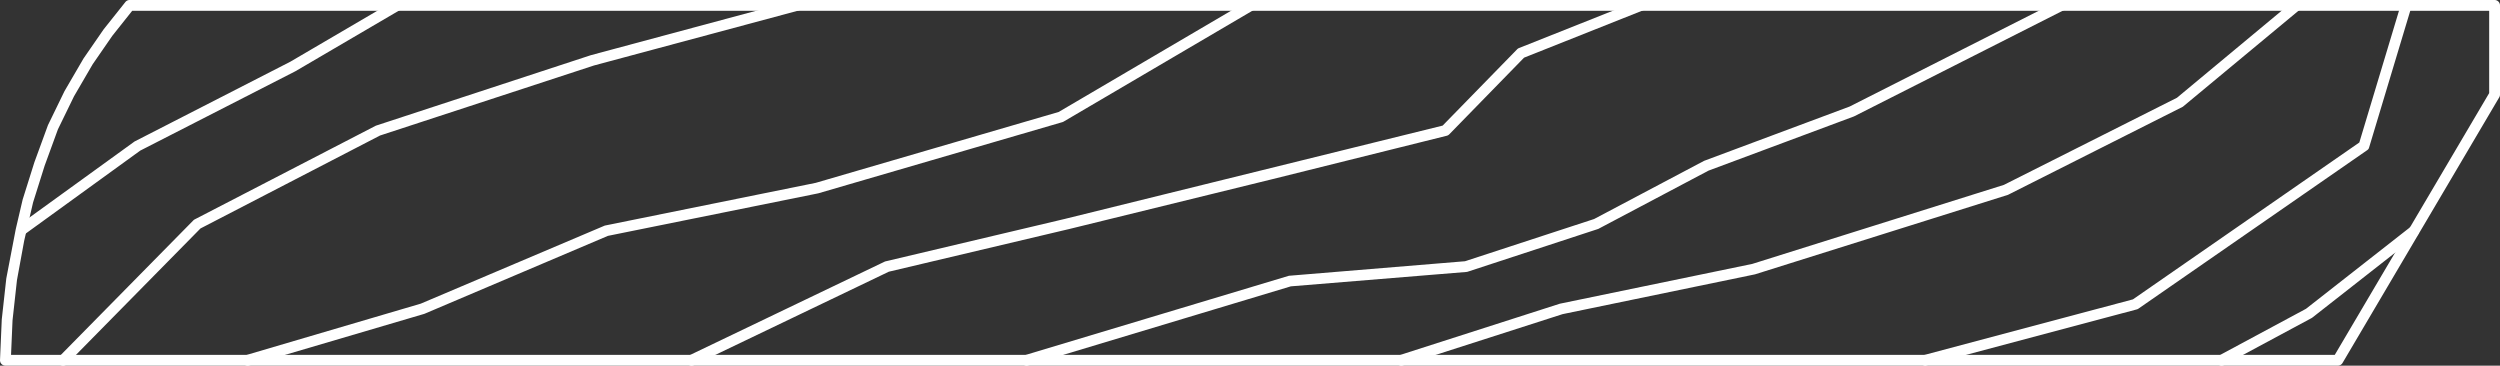
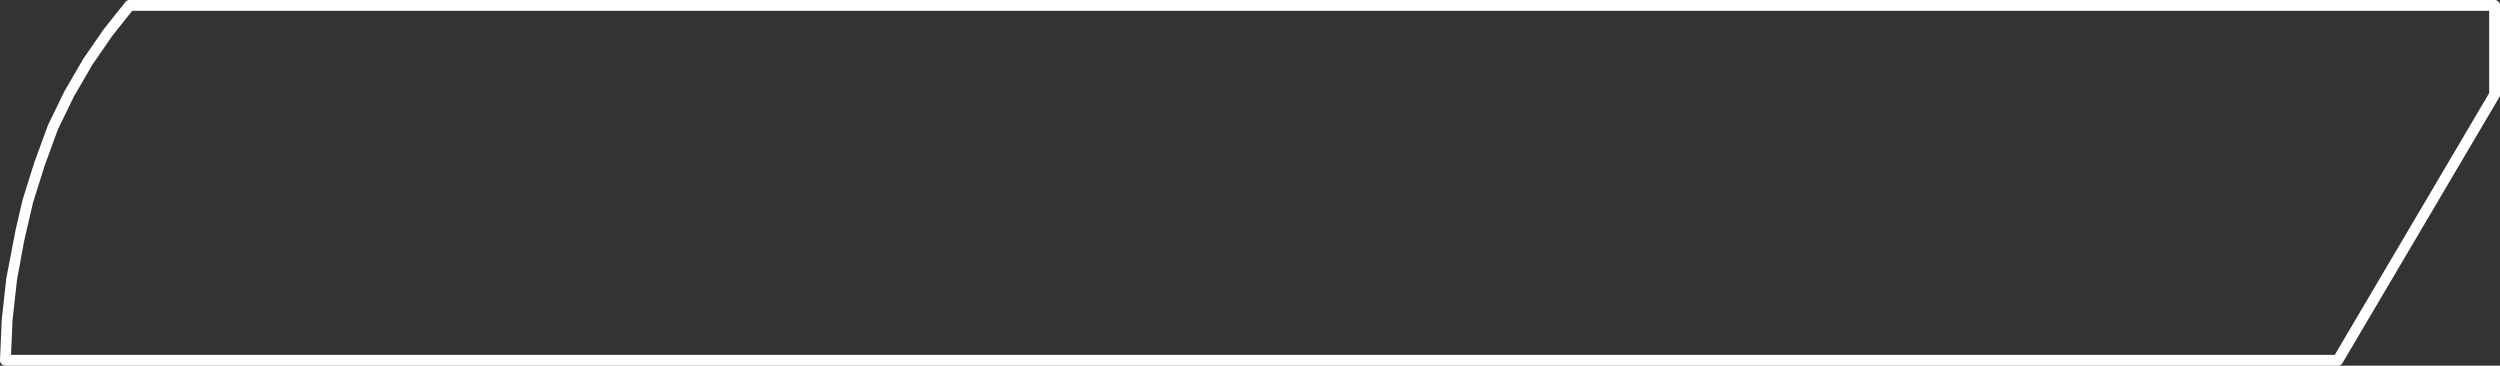
<svg xmlns="http://www.w3.org/2000/svg" width="199.875" height="29.235" viewBox="0 0 199.875 29.235">
  <rect x="0" y="0" width="199.875" height="29.235" fill="#333333" stroke="none" />
  <g id="ico-roda-redondo" transform="translate(3832.981 -1294.428)">
    <g id="Grupo_5782" data-name="Grupo 5782" transform="translate(-3137.229 1365.871)">
-       <path id="Trazado_42016" data-name="Trazado 42016" d="M-583.72-42.209a.433.433,0,0,1-.411-.3.431.431,0,0,1,.279-.543l12.81-4.11,15.385-3.182,20.118-6.319,13.835-6.965,9.279-7.715a.431.431,0,0,1,.608.056.433.433,0,0,1-.057.609l-9.36,7.769-13.981,7.044-20.225,6.356-15.382,3.181-12.766,4.1A.433.433,0,0,1-583.72-42.209Zm-29.949,0a.433.433,0,0,1-.414-.308.432.432,0,0,1,.289-.538l21.09-6.34,14.079-1.162,10.321-3.375,8.793-4.651,11.64-4.343,16.726-8.47a.432.432,0,0,1,.581.19.432.432,0,0,1-.19.58l-16.77,8.49L-559.159-57.8l-8.809,4.658L-578.4-49.723a.421.421,0,0,1-.061.016.37.37,0,0,1-.057.007l-14.03,1.15-21,6.322A.411.411,0,0,1-613.669-42.209Zm71.849,0a.432.432,0,0,1-.417-.321.432.432,0,0,1,.306-.529l16.707-4.45,18.1-12.542,3.337-11.084a.431.431,0,0,1,.538-.289.431.431,0,0,1,.289.538l-3.379,11.226a.467.467,0,0,1-.04.1l0,0h0l0,.005h0v0l0,0v0l0,0h0v0h0l-.005.009h0a.442.442,0,0,1-.111.109l-18.278,12.662a.409.409,0,0,1-.076.044.37.37,0,0,1-.077.027l-16.77,4.467A.437.437,0,0,1-541.82-42.209Zm-134.13,0a.431.431,0,0,1-.414-.31.432.432,0,0,1,.292-.537l13.96-4.11,14.714-6.242,16.863-3.416,19.423-5.667,15.144-8.892a.43.43,0,0,1,.591.153.432.432,0,0,1-.154.592l-15.19,8.92a.418.418,0,0,1-.1.042l-19.511,5.69-16.815,3.4-14.677,6.235-14.007,4.126A.429.429,0,0,1-675.95-42.209Zm35.491,0a.431.431,0,0,1-.39-.245.433.433,0,0,1,.2-.577l15.611-7.486a.436.436,0,0,1,.05-.021.344.344,0,0,1,.055-.015l14.32-3.389,30.2-7.459,5.955-6.1a.421.421,0,0,1,.149-.1l9.58-3.809a.431.431,0,0,1,.561.241.433.433,0,0,1-.242.562l-9.494,3.775-5.976,6.125a.446.446,0,0,1-.205.118l-13.9,3.46L-610.4-53.1h-.006l-14.285,3.38-15.577,7.469A.433.433,0,0,1-640.459-42.209Zm122.33,0a.43.43,0,0,1-.381-.228.431.431,0,0,1,.176-.585l6.947-3.733,8.331-6.526a.431.431,0,0,1,.606.073.432.432,0,0,1-.073.607l-8.353,6.545a.429.429,0,0,1-.041.029l-.035.02-6.973,3.746A.433.433,0,0,1-518.129-42.209Zm-172.58,0a.432.432,0,0,1-.3-.125.43.43,0,0,1,0-.61L-680.3-53.817a.342.342,0,0,1,.061-.053.353.353,0,0,1,.064-.039l14.472-7.486,17.194-5.637,16.372-4.4a.432.432,0,0,1,.529.305.431.431,0,0,1-.305.529l-16.35,4.39-17.107,5.6-14.355,7.431L-690.4-42.338A.429.429,0,0,1-690.709-42.209Zm-3.107-10.473-.533-.682,9.356-6.768,12.447-6.374,8.328-4.877a.431.431,0,0,1,.591.154.431.431,0,0,1-.154.591l-8.35,4.889L-684.543-59.4Z" fill="#fff" />
-     </g>
+       </g>
    <g id="ico-roda-redondo-2" data-name="ico-roda-redondo" transform="translate(-3137.229 1365.871)">
      <path id="Trazado_42017" data-name="Trazado 42017" d="M-508.84-42.209H-695.32a.433.433,0,0,1-.312-.133.434.434,0,0,1-.119-.318l.14-3.24.362-3.278.758-3.951.551-2.36.938-2.982,1.086-2.969,1.318-2.71,1.525-2.619,1.608-2.328,1.737-2.183a.433.433,0,0,1,.338-.163h189.08a.432.432,0,0,1,.433.432v7.13a.429.429,0,0,1-.061.22l-12.53,21.239A.431.431,0,0,1-508.84-42.209Zm-186.029-.864h185.783L-496.742-64v-6.58h-188.44l-1.59,2-1.572,2.277-1.492,2.562-1.286,2.641-1.062,2.909-.923,2.932-.712,3.067-.576,3.141-.355,3.219Z" fill="#fff" />
    </g>
  </g>
</svg>